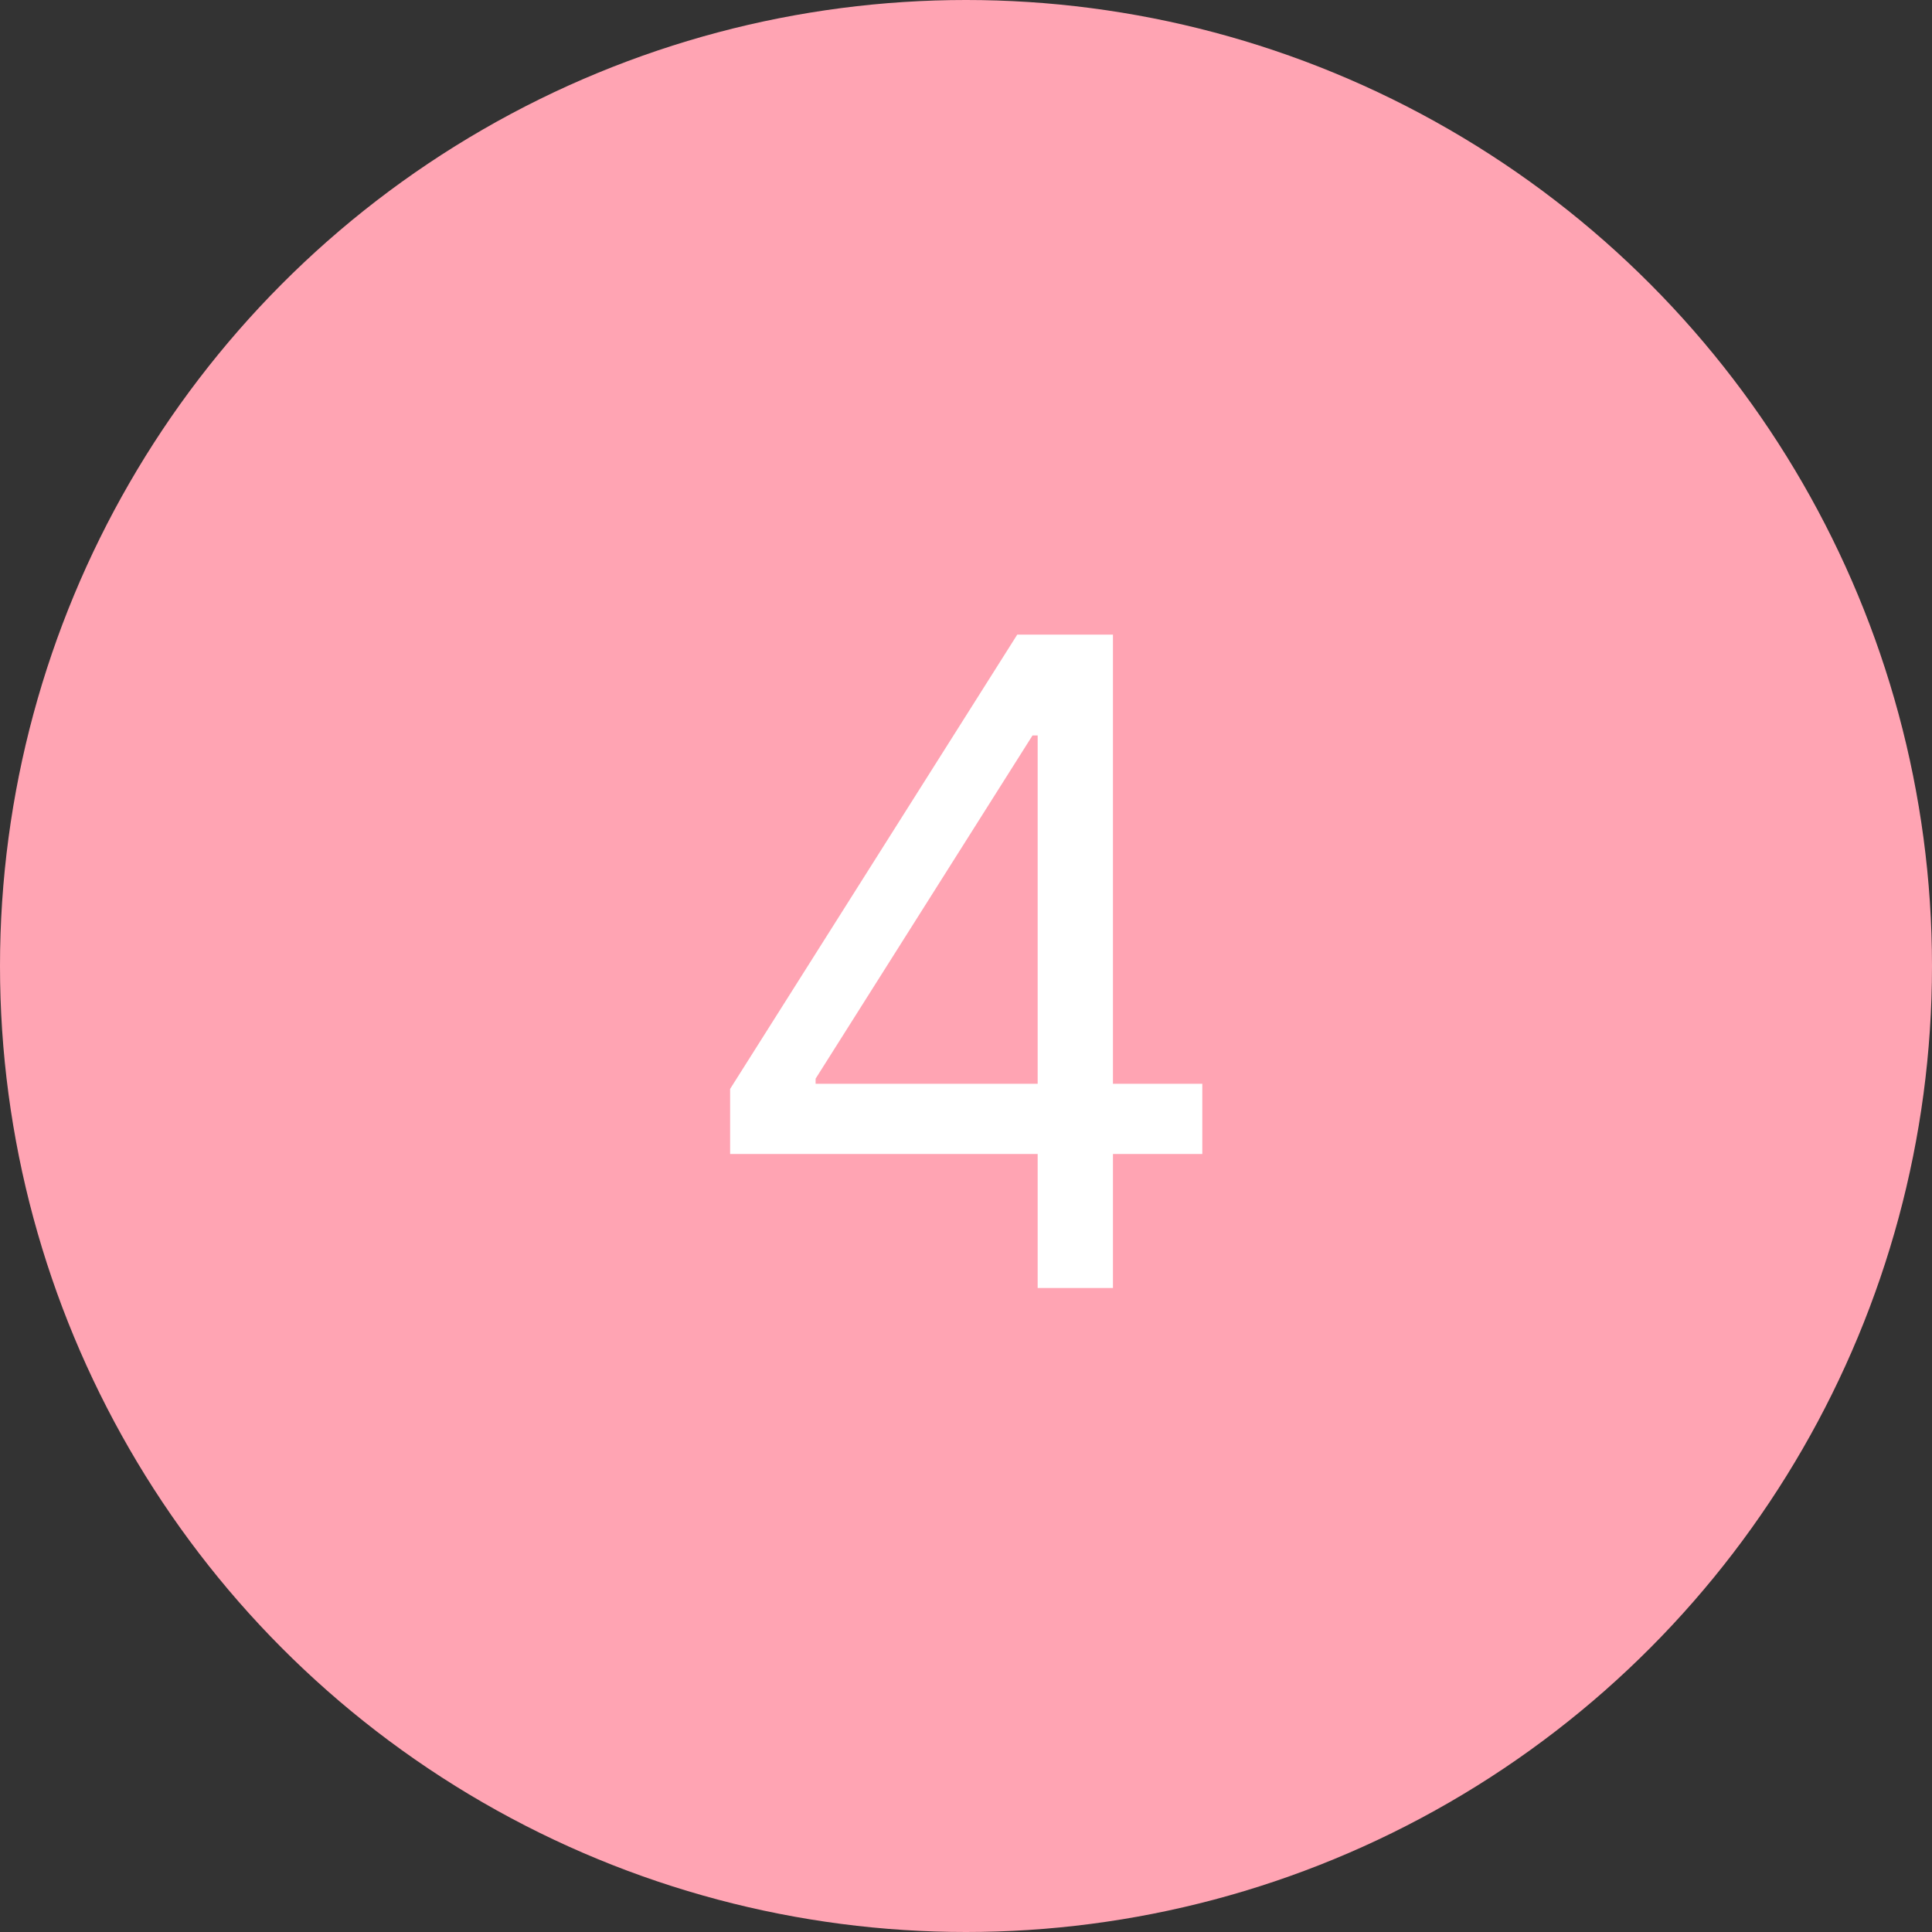
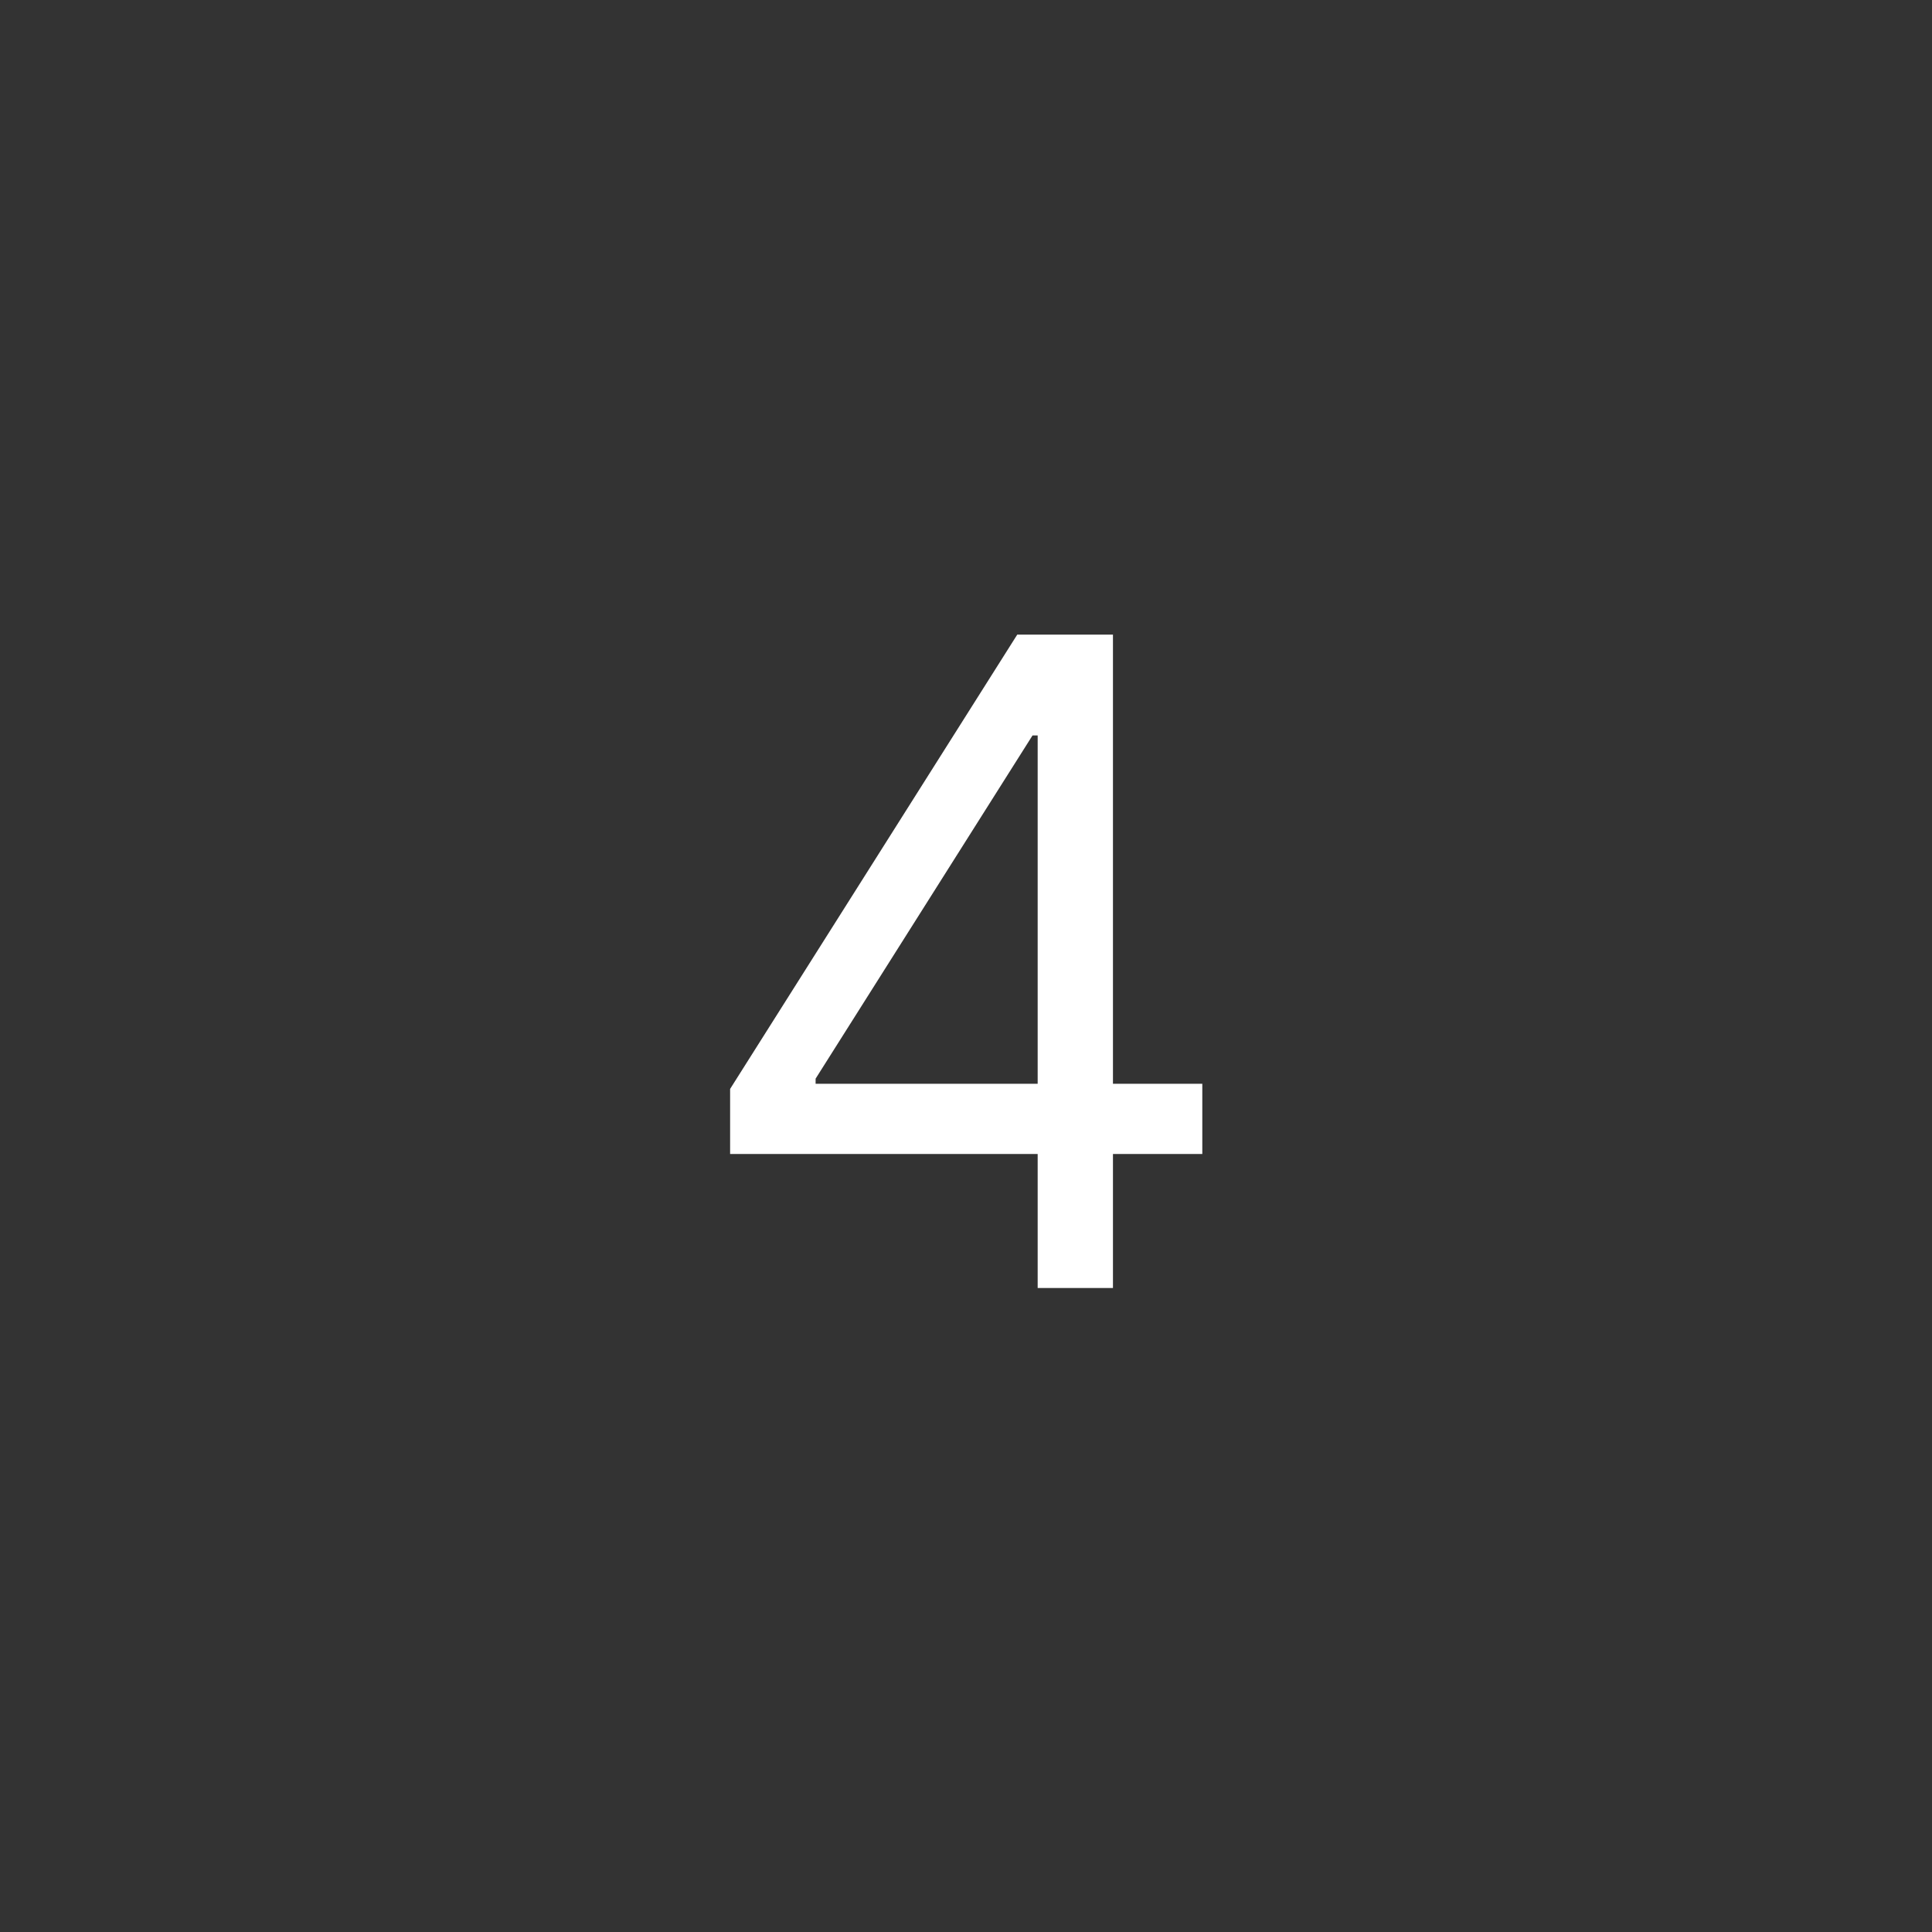
<svg xmlns="http://www.w3.org/2000/svg" width="32" height="32" viewBox="0 0 32 32" fill="none">
  <rect x="0" y="0" width="32" height="32" fill="#333333" stroke="none" />
-   <circle cx="16" cy="16" r="16" fill="#FFA4B3" />
  <path d="M12.093 19.114V18.036L16.849 10.511H17.631V12.181H17.102L13.509 17.866V17.951H19.914V19.114H12.093ZM17.187 21.333V18.786V18.284V10.511H18.434V21.333H17.187Z" fill="white" />
</svg>